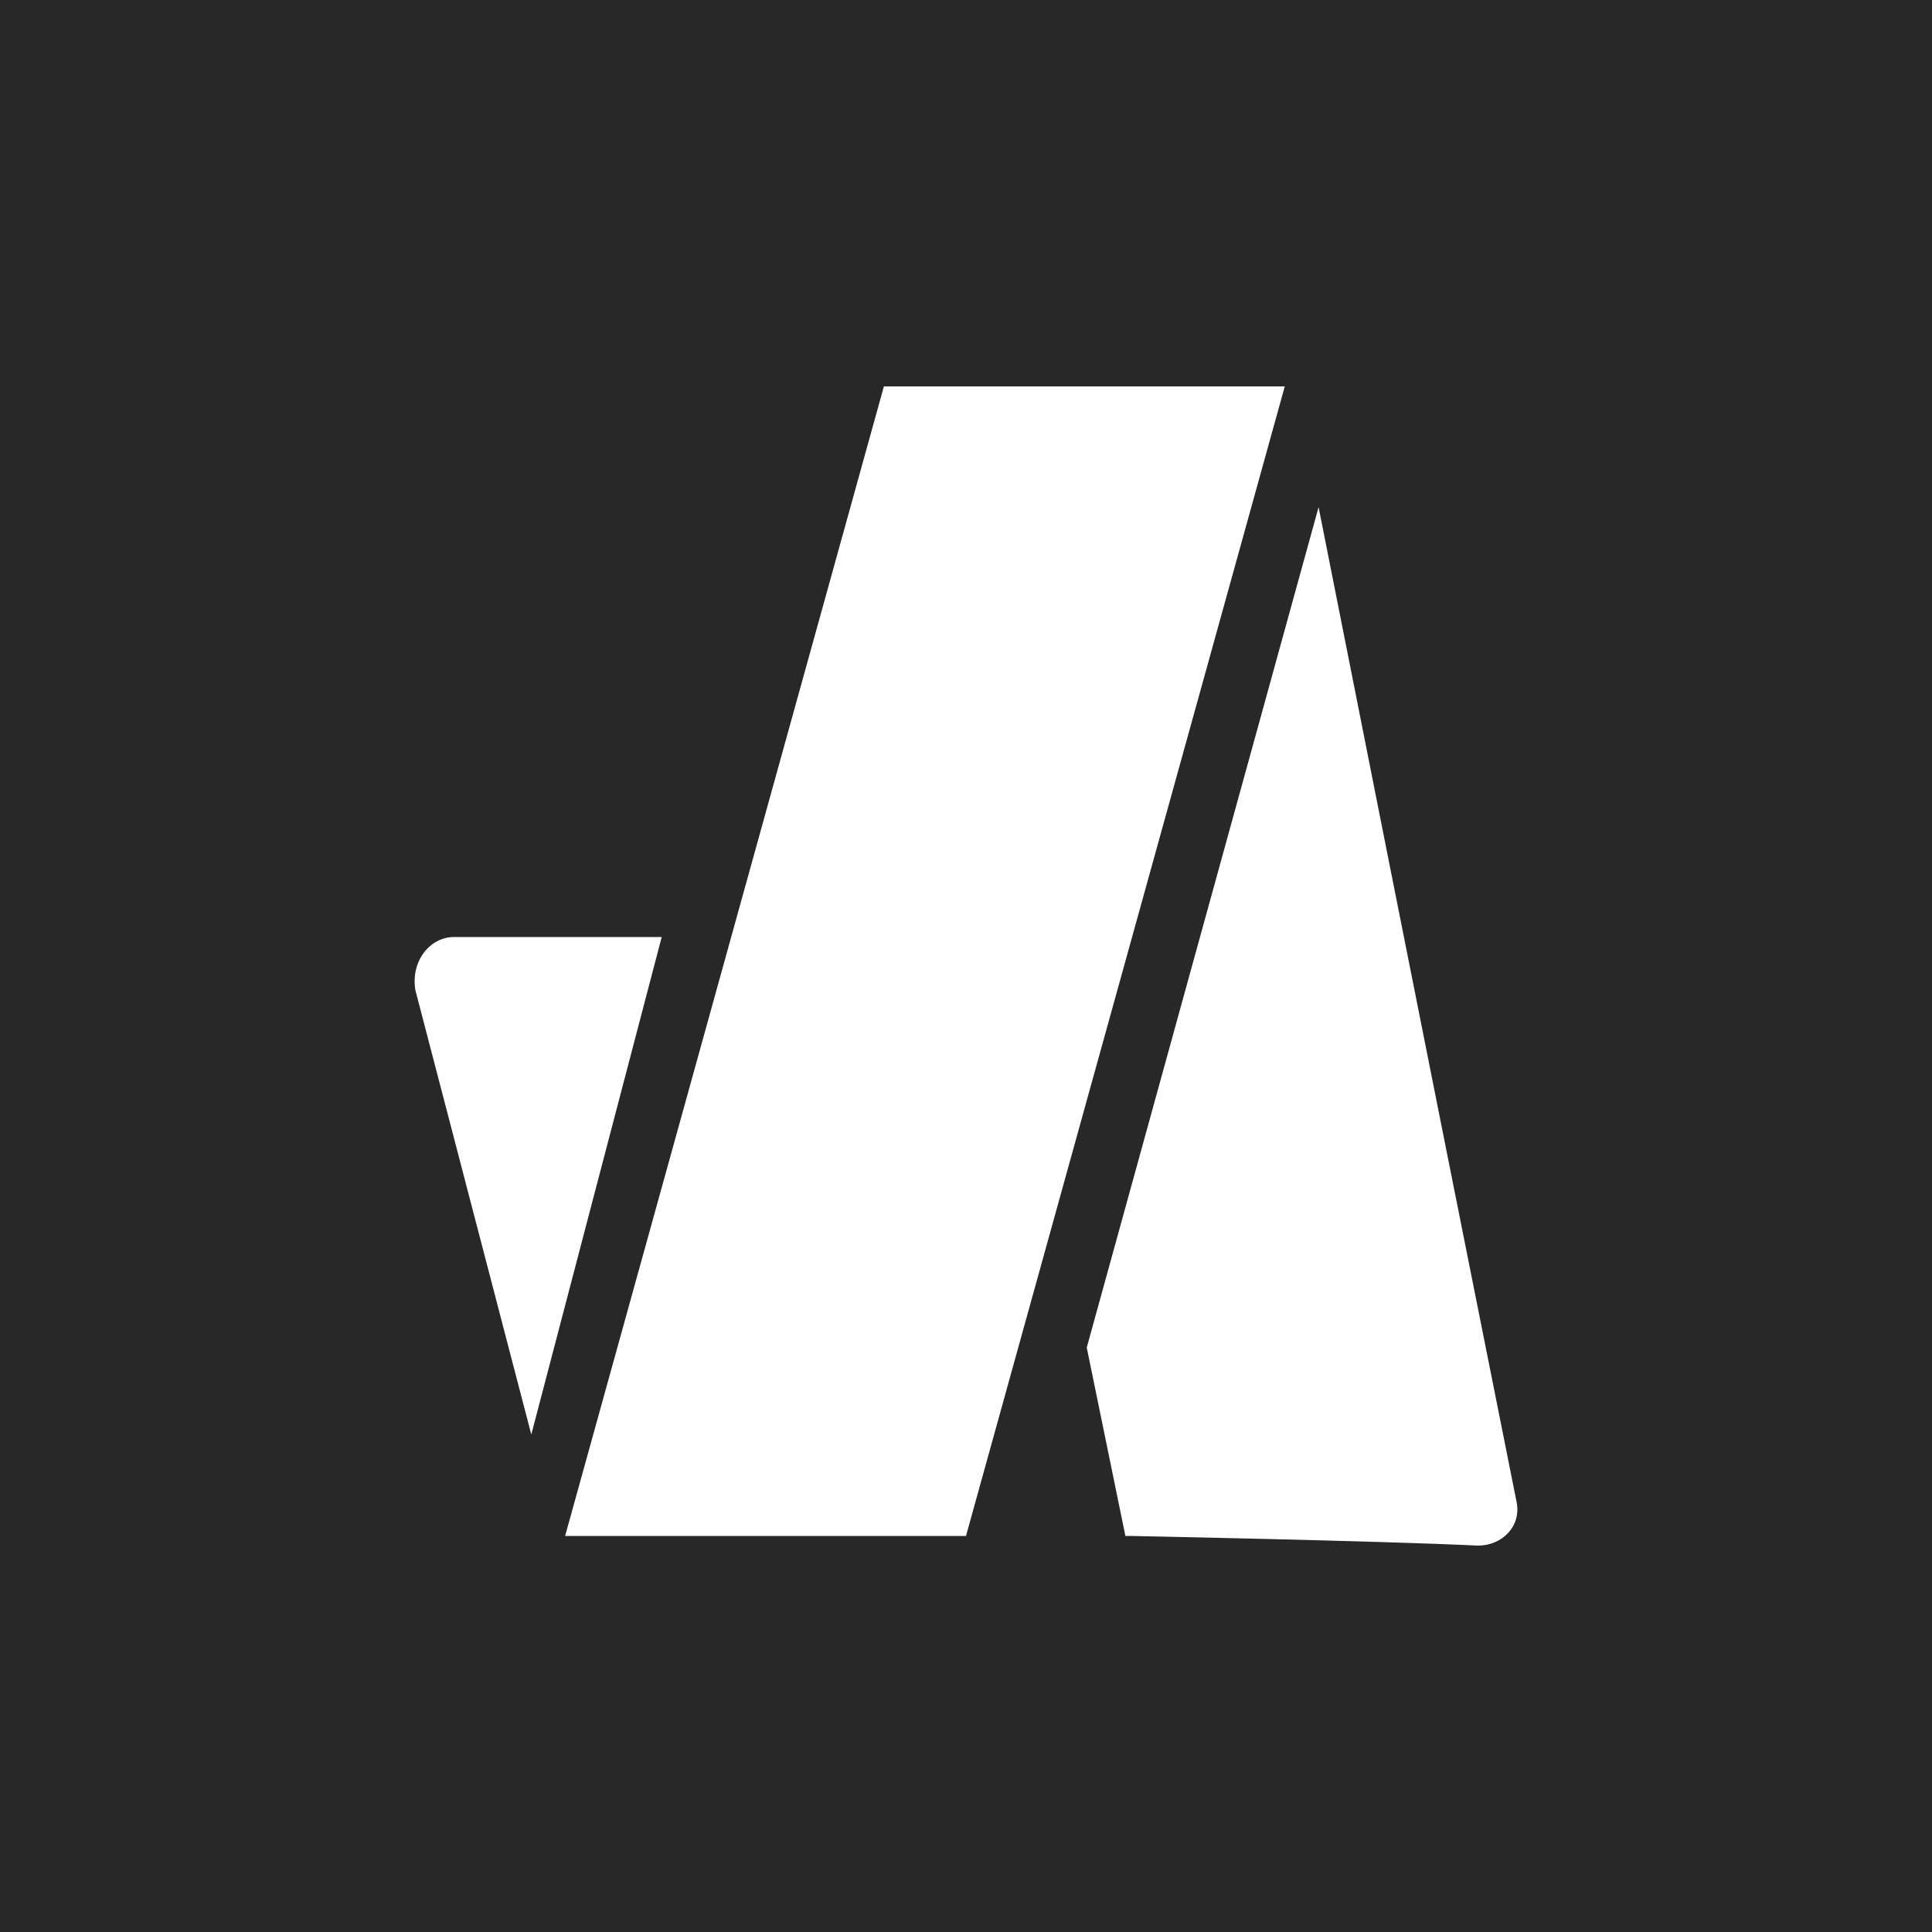
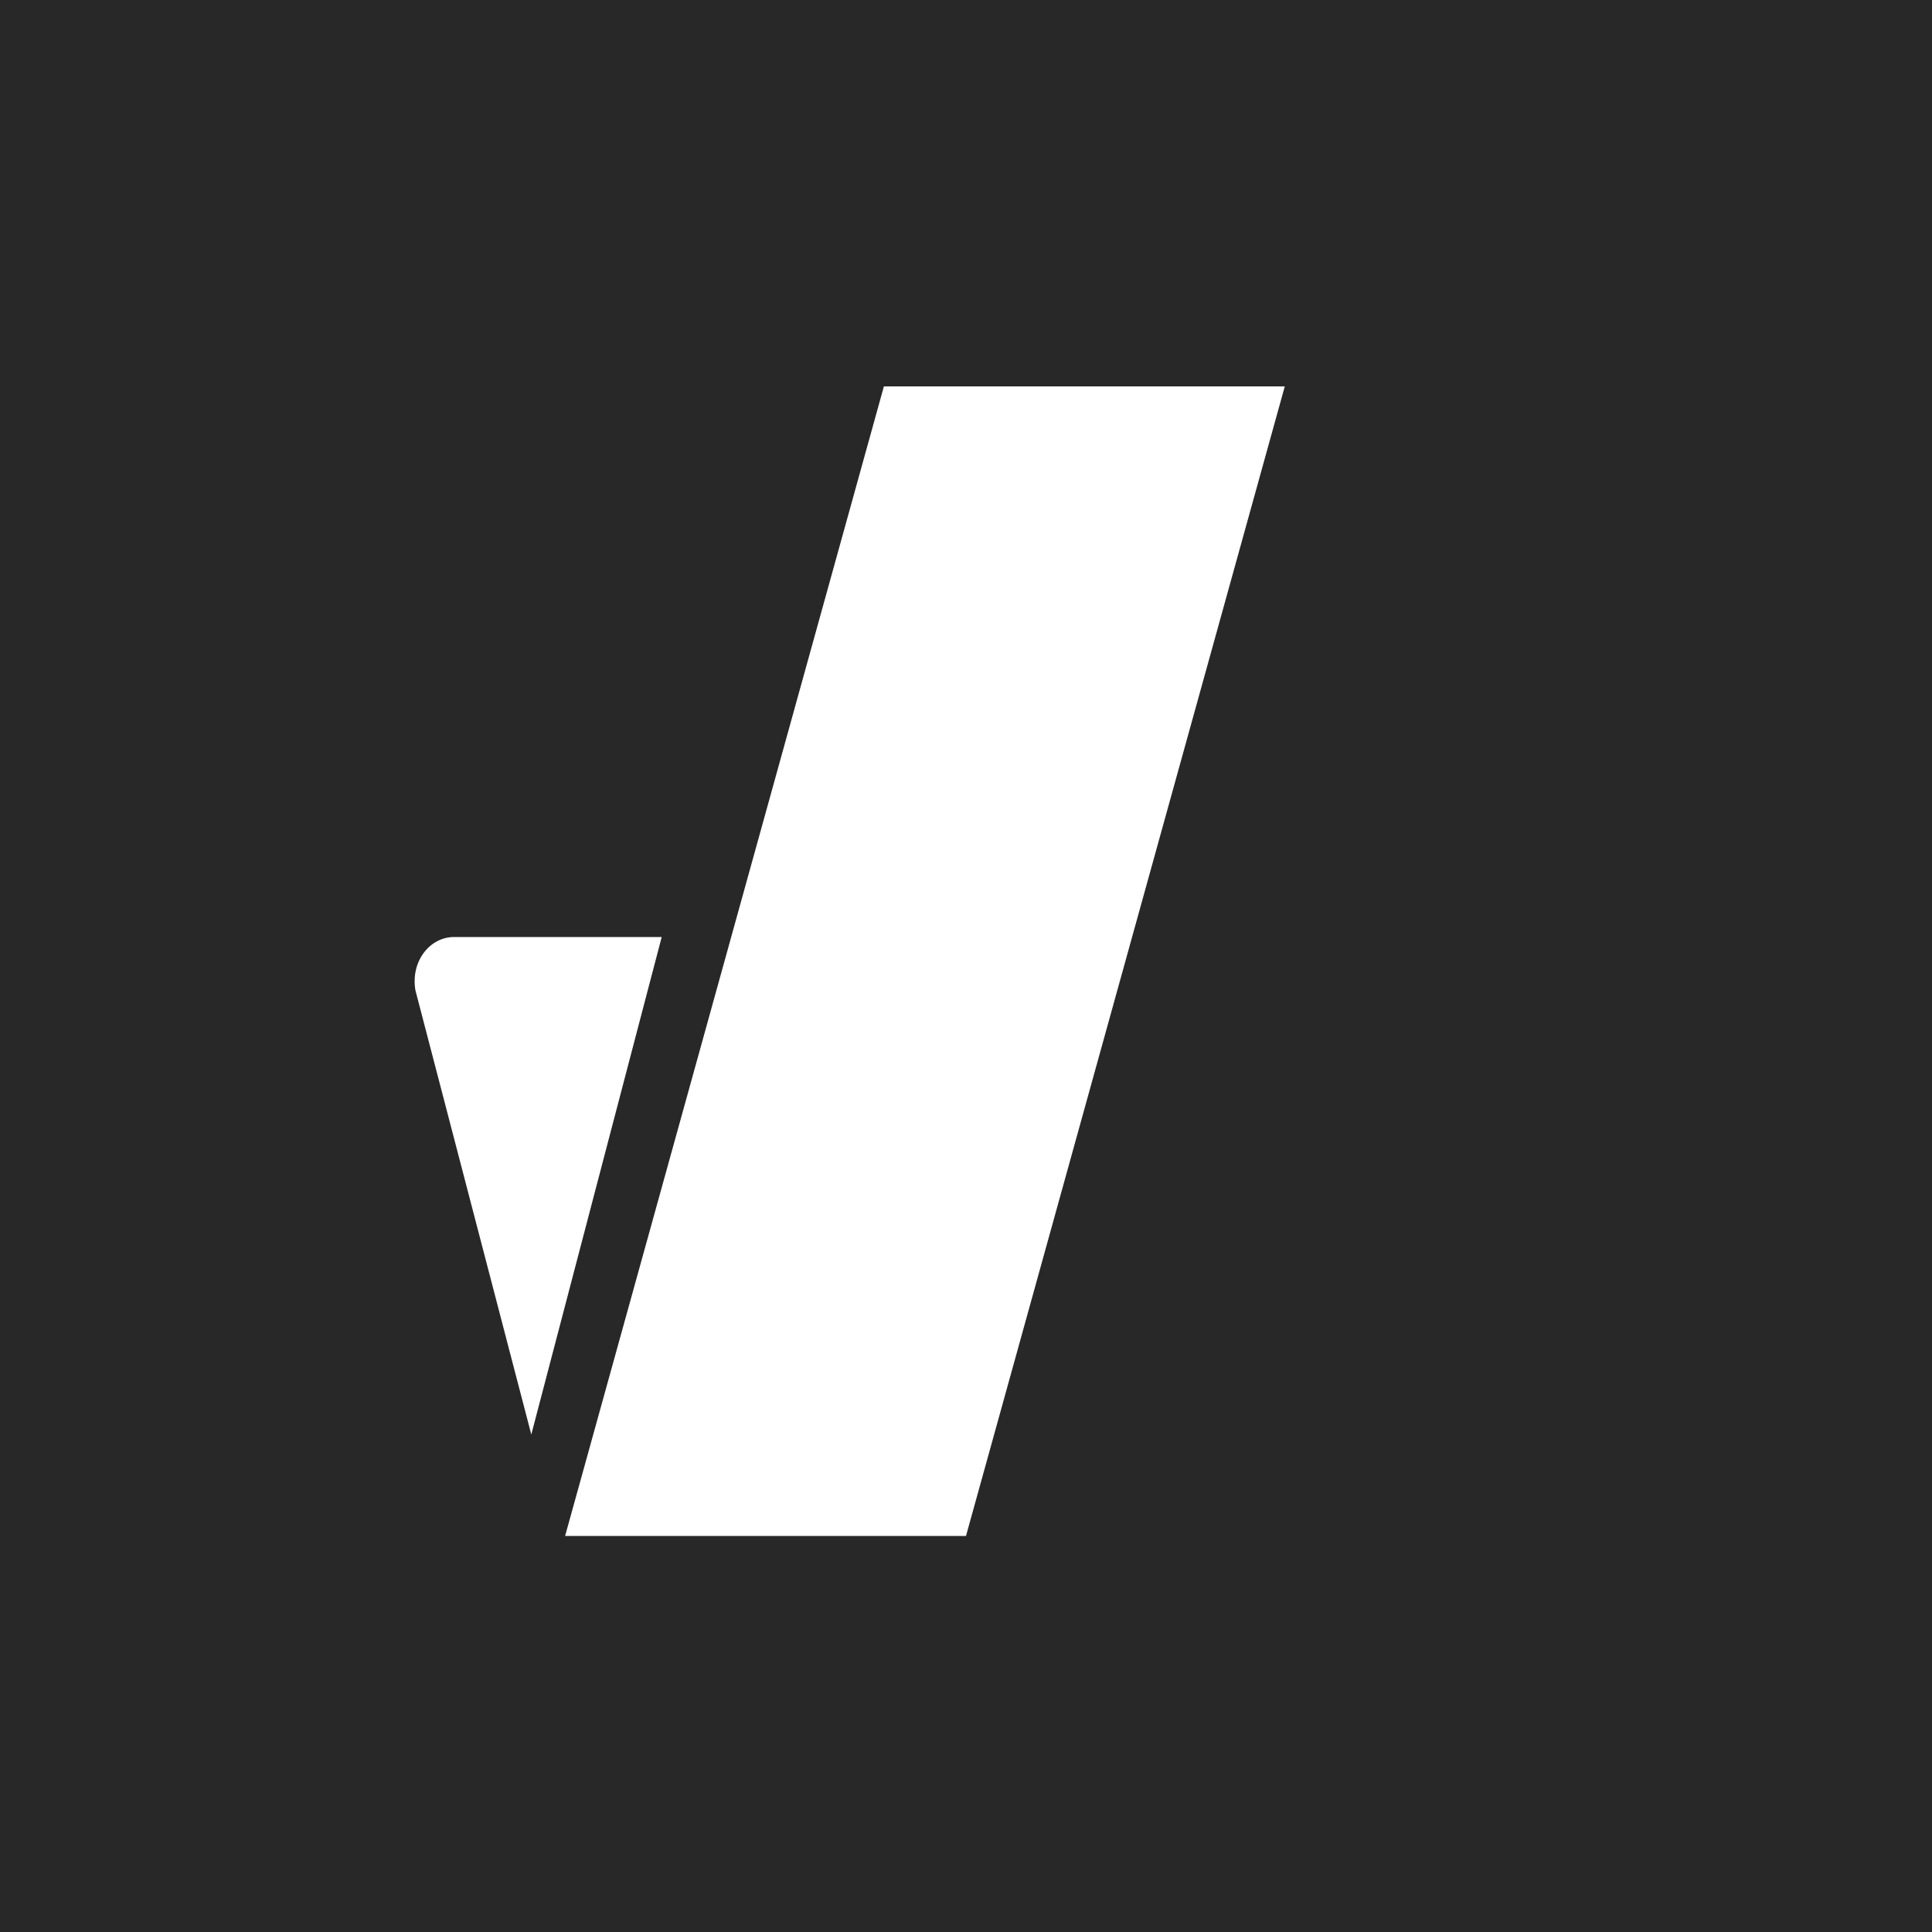
<svg xmlns="http://www.w3.org/2000/svg" version="1.2" viewBox="0 0 40 40" width="40" height="40">
  <g id="logo">
    <path id="background" fill="#282828" d="m0 0h40v40h-40z" />
    <path id="border" stroke="#282828" fill="none" d="m0 0h40v40h-40z" />
    <g id="shape" fill="#fff">
      <path d="m18.3 8h8.3l-6.6 23.8h-8.3z" />
-       <path d="m27.3 10.5q-2.4 8.7-4.8 17.4l0.8 3.9q0.1 0 0.1 0c0 0 5.1 0.1 7.2 0.2 0.5 0 0.9-0.4 0.8-0.9-0.5-2.5-2-10-4.1-20.6z" />
      <path d="m13.7 19.4l-2.7 10.3-2.4-9.2c-0.1-0.6 0.3-1.1 0.8-1.1z" />
    </g>
  </g>
</svg>